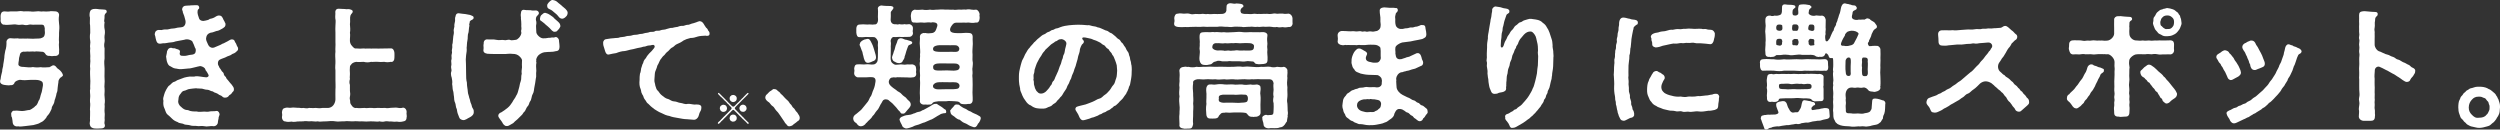
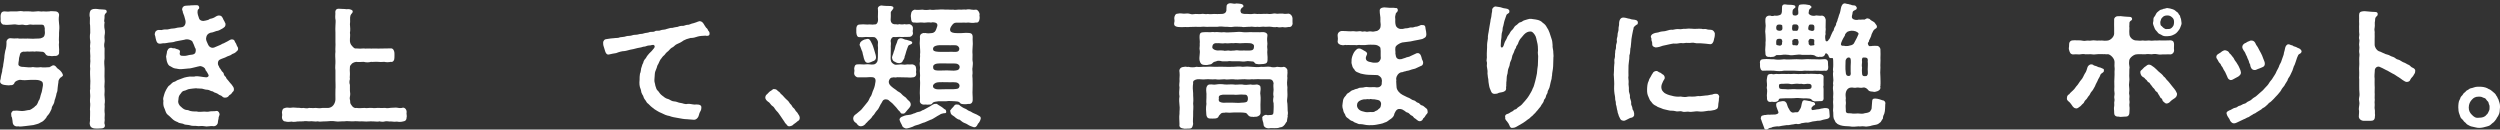
<svg xmlns="http://www.w3.org/2000/svg" id="_編集モード" data-name="編集モード" version="1.1" viewBox="0 0 150.511 7.798">
  <rect x="0" y="0" width="150.511" height="7.798" fill="#333333" stroke="none" />
  <defs>
    <style>
      .st0 {
        fill: #fff;
      }
    </style>
  </defs>
  <path class="st0" d="M3.705,4.343c.048.073.064.105.081.162.024.08-.057.089-.113.153-.057,0-.178.201-.153.266-.024.089-.033.283-.049.363-.008.105-.008.227-.064.323-.008.081-.041.193-.081.323-.064.129-.032.201-.097.322-.081.138-.121.194-.121.299-.064.138-.104.218-.145.282-.081.121-.146.146-.178.251-.113.137-.194.233-.347.29-.121.089-.25.097-.428.153l-.46.057c-.186.008-.331.057-.46.017-.129.032-.291-.032-.323-.202-.016-.121-.016-.193-.048-.331-.048-.04-.032-.137-.048-.234.008-.057.081-.193.178-.169.129-.017.193-.008.355.008.169.032.363-.024.5-.049.064.017.169-.04.226-.08.057-.057.121-.064.186-.153.105-.049.153-.178.21-.331.089-.089.097-.282.153-.428.057-.121.057-.267.097-.437.016-.064.024-.233-.056-.29-.081-.057-.194-.089-.307-.097-.161,0-.274-.009-.428,0-.193.023-.396.023-.524,0-.146-.032-.388.104-.388.178-.024.088-.145.161-.226.137-.145.032-.314-.008-.403-.016-.129-.024-.234-.089-.234-.187v-.016c-.008-.008-.008-.017-.008-.024,0-.04.041-.113.041-.17.008-.129.064-.298.088-.419-.008-.138.073-.291.065-.412.016-.113.048-.25.064-.411,0-.13.032-.267.057-.412.064-.17.081-.379.072-.557.033-.153.146-.202.226-.202.169.017.315.024.452.008.129.041.258,0,.444.017.194-.017.436.024.638,0,.113-.008.291.008.379-.049.097-.04.146-.08.169-.226.024-.089-.016-.218,0-.331-.032-.161-.032-.242-.234-.234h-.363c-.137.024-.267-.032-.355,0-.137.041-.226.032-.363,0-.129-.008-.21.032-.355,0-.129-.032-.25-.008-.379,0-.153.009-.291.024-.387,0-.129.024-.234-.129-.226-.267.016-.097-.008-.145,0-.266.016-.146.048-.259.226-.267.097.008.234.024.387,0h.379c.113-.017.25-.032.388,0,.169-.008.25,0,.396,0,.153.032.299,0,.396,0,.145-.032.234.032.396,0,.113.008.234.016.371,0,.089-.032.258,0,.379,0,.153.016.226.146.202.25-.032.186-.016.339,0,.477.032.226.016.347,0,.564.008.227-.024.38,0,.565-.032.202.024.403,0,.598.032.161-.137.25-.267.226-.137.024-.194.017-.299,0-.104.017-.209-.04-.242-.097-.049-.089-.129-.17-.25-.153-.081,0-.307-.04-.42-.008-.137-.024-.25.008-.331,0-.097-.024-.242.023-.323,0-.113.016-.193.064-.218.153-.016.048-.016.112-.057.226,0,.138-.024.186-.032.259l-.008.097c-.024.104.097.193.307.186.129.016.444.049.565.008.121.024.283.032.476.008.154.033.299.009.533,0,0-.032.049-.016.105-.064.065-.032.073-.048.113-.048.057,0,.113.024.161.08.041.049.073.105.17.162.048.04.121.097.169.169ZM6.425.694c0,.032-.008.057-.024.073-.161.121-.089.266-.113.354-.024.113-.024.162.008.234-.024.097-.024.299,0,.388.032.129.024.29,0,.388-.024.169.024.266,0,.396-.024.097-.04.241,0,.387,0,.21-.008.404,0,.605-.04.234-.008.396,0,.613.008.202-.016.412,0,.605.024.227-.032.444,0,.605.016.194-.024.339,0,.469.016.169.032.298,0,.468.024.138-.016.331,0,.468.032.153-.016.315.008.477-.016.129-.032.202.008.291.032.193-.137.218-.266.218-.089.008-.146.008-.21.008-.041,0-.089,0-.153-.008-.113-.008-.25-.073-.267-.218-.048-.105.032-.251,0-.355.016-.138,0-.267.008-.46-.024-.153.016-.299.008-.452-.024-.129-.016-.314,0-.452.008-.104-.04-.331,0-.452-.016-.193.024-.428,0-.605,0-.161-.024-.371,0-.605-.04-.21.033-.379,0-.613.024-.186-.032-.411,0-.605-.04-.178.033-.339,0-.46-.024-.113-.032-.339,0-.468-.008-.121.008-.283-.008-.46-.032-.121,0-.274-.008-.469-.032-.089-.032-.201-.008-.322.032-.138.097-.162.21-.194.04-.008.081-.008.121-.008.081,0,.153.008.242.024.104,0,.234.016.347.023.073.017.097.065.097.113Z" />
  <path class="st0" d="M12.415,7.612c-.048,0-.089-.008-.137-.017-.129-.023-.242,0-.331,0-.024,0-.048,0-.073-.008-.113-.024-.307.008-.396-.032-.113-.049-.315-.032-.396-.072-.097-.073-.282-.041-.379-.13-.145-.056-.234-.097-.355-.218-.073-.08-.178-.169-.274-.25-.113-.113-.129-.291-.186-.388-.049-.097-.073-.258-.049-.428-.04-.137,0-.21.041-.363.024-.089.057-.186.129-.314.072-.097.104-.21.202-.259.057-.032.169-.186.258-.201.121-.024.145-.098.298-.138.121-.032.186-.081.323-.121.113-.032.21-.048.339-.064.146-.008.234.024.347-.016.129-.024.419.048.581.056.137.032.25-.064.186-.161-.04-.097-.097-.161-.129-.218-.041-.017-.041-.097-.081-.153-.057-.081-.234-.146-.291-.138-.121.017-.186.049-.274.064-.161.033-.323.089-.428.081-.186.024-.298.024-.436.04-.162.009-.267-.04-.347-.04-.137-.016-.202-.089-.291-.129-.113-.032-.162-.146-.194-.227-.057-.129-.041-.226-.073-.363,0-.048.048-.169.057-.314.064-.137.081-.178.202-.21.081-.024.113.041.21.024.064-.008.129.04.169.049.097.016.226.064.194.193-.024.081-.016.137.024.178.065.057.169.024.202.04.193.008.282-.057.419-.064.121-.008.258-.032.291-.146.032-.121.032-.21-.032-.29-.04-.113-.081-.227-.161-.38-.049-.057-.267-.169-.484-.089-.242.041-.404.081-.517.097-.162.065-.25.049-.404.073-.121.016-.21.048-.355.04-.041,0-.137.032-.21.024-.137-.008-.186-.129-.21-.234-.024-.072-.016-.08-.048-.218-.008-.032-.032-.081-.032-.121,0-.024.008-.04.016-.057,0-.089.073-.153.153-.186.089-.032.234.024.315-.024.129-.032.266.009.403-.04.113-.04.274-.024.379-.057.137-.048.299-.032.396-.064.121-.024.234-.186.186-.403-.032-.153-.104-.38-.153-.477.008-.089-.072-.153-.04-.226.016-.098.105-.178.21-.178.088-.017.202,0,.331-.024h.057c.081,0,.113-.008.186-.008h.065c.064,0,.145,0,.169.104.024.113-.016.105-.057.153-.057.064-.008.073-.041.146.008.138.032.218.097.396.048.138.234.178.379.129.081-.024.202-.032.266-.104.089-.008.234-.057.307-.105.081-.056.178-.112.274-.097.121.008.154.073.21.178.032.104.105.17.113.234.048.04.048.129.032.193-.024.089-.073.097-.146.161-.153.081-.242.153-.403.17-.153.064-.274.097-.363.104-.178.065-.21.178-.226.227-.057.169,0,.258.057.388.064.153.105.242.258.282.097.024.193-.024.314-.081.129-.064.21-.072.323-.153.105-.024.193-.097.323-.153.064-.032.169-.113.242-.113.129-.008.177.057.202.154.057.088.081.112.105.201.008.057.081.105.081.186v.049c0,.064-.048.097-.145.186-.121.097-.178.072-.25.137-.073.065-.234.089-.307.138-.089.057-.242.089-.387.161-.17.073-.137.339-.073.388.016.097.105.17.145.25.032.089.121.121.146.186.016.113.064.178.137.227.016.104.105.153.145.218.049.072.146.178.21.25.081.113.121.162.129.259.008.161-.073.137-.121.233-.048.098-.153.113-.178.162-.032.064-.129.137-.274.121-.129-.017-.121-.105-.242-.138-.113-.032-.113-.089-.274-.146-.097-.008-.178-.112-.242-.104-.048.008-.145-.081-.274-.089-.097.008-.202-.04-.315-.064-.113-.017-.266,0-.355-.024-.113,0-.274.032-.371.04-.146.009-.242.098-.355.113-.145.024-.177.162-.25.227-.089.112-.081.218-.097.347-.04.146.065.331.17.396.121.113.218.193.412.193.177.089.355.081.517.081.161.049.307.008.452.008.137.017.258.017.372-.016.129-.017.202.008.387-.024.057-.016.146.072.162.146.048.113-.057.169-.048.307-.048.17-.032.242-.057.307-.048.113-.146.161-.242.161-.016,0-.041,0-.064-.008-.153-.008-.267.024-.379.024Z" />
  <path class="st0" d="M24.474,6.813v.016c0,.064.016.121.016.17,0,.016,0,.032-.008.048,0,.162-.065.251-.226.267-.064.017-.129.024-.186.024-.073,0-.129-.008-.17-.017-.064,0-.113.009-.153.009-.064,0-.113-.009-.202-.017-.137.017-.218-.032-.355-.008-.041.016-.097.024-.153.024-.073,0-.146-.009-.194-.024-.041.016-.089.016-.146.016-.121,0-.266-.023-.379-.016-.193.016-.331.016-.533,0-.169.016-.331-.024-.524,0-.153.008-.388-.032-.533,0-.21-.008-.379.032-.533,0-.178-.032-.372-.017-.533,0-.129-.008-.25.016-.371.016-.057,0-.105,0-.162-.016-.145.04-.331-.032-.524,0-.089,0-.226-.032-.347,0l-.347.008c-.097.017-.169.024-.234.024-.048,0-.089-.008-.121-.017-.057.009-.129.017-.21.017-.057,0-.105-.008-.153-.024-.129.008-.218-.121-.218-.242v-.024c.008-.032.016-.08.016-.121,0-.057-.008-.121-.016-.169.024-.153.04-.234.218-.267.105-.04.234.024.363-.008.081-.017.242,0,.355.008.105-.017.226.04.347.008.105.017.25.041.347,0,.105,0,.234.017.403,0,.146.024.275.024.404,0,.162-.008.258.008.355,0,.097-.008.226-.057.307-.169.064-.081.121-.227.121-.34,0-.177-.008-.436,0-.597.016-.178,0-.403,0-.573v-.573c-.033-.218.008-.379,0-.573-.008-.226-.024-.354,0-.564-.017-.21.016-.372,0-.573v-.565c-.008-.161-.008-.307,0-.428,0-.113.032-.307-.008-.428-.016-.17.016-.274,0-.363-.016-.129.064-.226.194-.226h.024c.089,0,.194.016.347.016.137.032.234-.016.331.024.048.016.121.032.146.089.024.064-.017.121-.041.146-.081.08-.064.112-.089.129-.048.146,0,.339-.032.524.016.17.032.388,0,.517.032.153-.008.299,0,.509.008.104.048.21.129.29.105.121.17.17.25.146.121.017.339.017.452,0,.105.024.298-.008.444.009.121,0,.291-.009.444,0,.218-.009.372-.009.557-.009.073,0,.121-.008.177,0,.154-.024.218.153.226.267.008.081,0,.186,0,.274.008.138-.064.307-.226.267-.129.032-.291.024-.379,0-.153.008-.298.016-.379,0-.145-.017-.314.016-.428,0-.137.04-.291.04-.436,0-.113,0-.355.024-.452,0-.064.008-.137.024-.25.097-.048.04-.145.161-.129.21-.008.113-.016.29,0,.371.008.153-.024.234,0,.355-.041.146-.041.234,0,.355-.008.104.008.218,0,.354.024.121.024.242,0,.355-.041.121.032.234.016.331-.008.072.064.169.121.242.073.089.178.129.267.104.129.024.298.008.476,0,.129.032.258-.016.452,0,.145.032.323-.016.444,0,.129.017.25-.008.347,0,.113.032.258,0,.355-.008.097.008.242-.024.355-.008.105.023.25.04.355,0,.113-.009.226.104.226.258v.017c-.008.016-.008.04-.008.057Z" />
-   <path class="st0" d="M28.519,6.708c.033.178-.113.299-.266.371-.081.024-.242.186-.404.146-.21-.057-.193-.153-.25-.282-.057-.121-.089-.274-.097-.371-.072-.121-.056-.274-.097-.372-.057-.104-.073-.266-.073-.379-.032-.153-.016-.259-.064-.38-.032-.129-.016-.218-.048-.379.024-.121,0-.282-.024-.38-.024-.064-.048-.153-.048-.242,0-.048.008-.097.024-.137.032-.072-.016-.178-.016-.282,0-.032.008-.064.016-.098.016-.056-.008-.153-.008-.242,0-.032,0-.064.016-.097.032-.08-.024-.226.016-.331.048-.112-.024-.169.024-.33.032-.113-.024-.202.032-.331,0-.13.032-.227.032-.34,0-.097.048-.201.041-.33-.024-.073-.008-.194.032-.331-.016-.073.008-.186.041-.331,0-.089-.016-.194.032-.291,0-.072.056-.186.202-.169.153.016.25.04.396.048.113.032.226.032.307.064.064.024.194.073.178.138.008.089-.032.089-.081.137-.065.024-.178.081-.154.17-.008.049-.056.121-.016.186-.04.129-.032.339-.064.444-.057.112-.024.331-.057.443-.04.178-.024.307-.048.444.016.137,0,.274-.032.452-.024.161-.024.331-.008.532l.008.558c0,.226,0,.371.048.557,0,.242.048.379.057.557.008.138.057.202.064.267.016.113.057.161.073.267.016.121.081.202.097.299.017.097.057.153.097.218.008.057.04.097.024.129ZM33.685,2.802c0,.258-.121.266-.242.282-.145.04-.218.032-.339.04-.113.008-.178,0-.347.024-.169.032-.307.146-.347.186-.088.097-.121.202-.129.259.024.072-.024.121.016.177-.032.13-.024.291-.008.493-.032.201.017.322-.032.476-.024.17-.048.363-.081.493-.032.12-.016.29-.105.436-.081.129-.057.322-.161.443-.057.065-.041.194-.154.299-.072.073-.129.274-.177.307-.073.049-.105.153-.153.194-.121.104-.234.25-.363.347-.105.073-.129.153-.234.194-.113.064-.226.137-.282.137-.008,0-.008-.008-.016-.008-.016.008-.024.008-.041.008-.105,0-.21-.121-.25-.218-.041-.089-.226-.274-.242-.388-.008-.104.072-.186.193-.226.105-.057.258-.178.372-.267.129-.105.194-.21.282-.339.073-.153.178-.25.226-.38.097-.129.129-.314.162-.428.057-.169.048-.274.113-.443.065-.17.008-.274.065-.461-.024-.161,0-.201.016-.387,0-.13-.016-.202,0-.372.024-.08-.041-.186-.153-.29-.089-.089-.234-.153-.412-.146-.209-.032-.331.017-.565.008-.193-.008-.355.009-.476,0-.218-.008-.307,0-.484-.016-.162-.032-.266-.097-.226-.282.016-.138-.024-.21.008-.315-.016-.137.064-.282.226-.267.193.017.363-.016.524.024.202.049.339-.016.484.017.129.032.25-.057.355-.008.089.04.202.008.355-.009.089-.008.282-.178.323-.387.016-.089-.041-.113,0-.21.024-.153-.016-.162,0-.323-.008-.129,0-.202-.024-.363.016-.097-.032-.153,0-.323.008-.137.073-.226.226-.193.113.024.21.008.355.017.121.04.209.008.347.016.089.017.146.072.154.153.008.121-.17.17-.17.299-.024.064-.008.17.016.234.017.137-.032.201-.016.314.016.161,0,.202.016.323.017.137.242.363.412.354.104,0,.193,0,.282-.023.081-.024.113.008.218-.024.056-.017.121.024.226-.024.089-.04.242.097.226.234.016.129.032.258.032.331ZM33.733,1.526c.024.088-.033.121-.057.177-.024.057-.064.073-.105.121-.032.065-.081.081-.178.089-.121.009-.21-.129-.307-.226-.064-.064-.145-.129-.242-.21-.089-.097-.161-.129-.242-.202-.089-.032-.105-.104-.089-.177.008-.057.016-.113.065-.178.097-.089.169-.162.258-.146.056.016.169.048.282.129.121.089.194.121.25.202.056.064.105.08.218.193.089.081.129.129.146.227ZM34.177.775c0,.064-.024.121-.057.178-.048.032-.057.072-.097.097-.081.057-.137.089-.218.072-.121-.023-.161-.104-.258-.218-.072-.081-.169-.137-.242-.21-.088-.089-.169-.113-.274-.169-.088-.049-.088-.138-.088-.202s.04-.104.081-.161c.113-.121.178-.162.226-.162h.032c.064.017.169.024.282.13.097.097.162.121.234.193.073.081.153.121.25.218.049.073.121.105.129.234Z" />
  <path class="st0" d="M42.717,2.026v.032c-.008.113-.169.113-.242.089-.194.017-.299.008-.452.049-.161.048-.282.097-.444.089-.178.04-.331.097-.428.153-.113.089-.267.169-.412.226-.097.04-.153.138-.25.186-.089.032-.177.138-.258.227-.105.072-.186.169-.226.233-.137.097-.177.218-.226.251-.081.12-.105.218-.146.29-.089.121-.064.178-.121.299-.041.081-.089.218-.089.307-.008.153-.024.258-.024.331-.016.146.04.226.056.371.057.153.057.242.17.323.072.112.153.21.242.274.081.064.218.178.315.193.121.017.226.146.388.153.186.008.266.089.412.097.121.009.242.098.412.057.105-.024.315.041.428.041.081-.009.42-.041.404.169.008.178-.081.25-.113.339s-.032.146-.073.227c-.048.08-.113.161-.226.178h-.056c-.129,0-.283-.032-.396-.032-.169,0-.372-.041-.541-.073-.186-.032-.363-.057-.517-.121-.186-.032-.315-.089-.484-.178-.113-.04-.153-.072-.226-.112-.081-.041-.153-.098-.209-.13-.162-.121-.242-.193-.355-.314-.081-.049-.113-.113-.153-.186-.057-.081-.089-.105-.129-.21-.024-.121-.089-.153-.105-.226-.048-.065-.032-.154-.073-.259-.073-.161-.089-.339-.064-.573-.008-.137.008-.201.024-.363.048-.072.057-.258.073-.331.041-.072.048-.21.121-.314.008-.072.057-.193.162-.291.048-.104.129-.201.202-.282.097-.089.194-.186.282-.307.049-.064.065-.129.017-.178-.073-.072-.194.017-.299.008-.097-.008-.226.065-.267.065-.121,0-.169.048-.298.064-.178.023-.379.097-.468.104-.137.017-.379.105-.468.105-.129,0-.307.048-.492.121-.113.008-.291.056-.452.088-.121.017-.194-.12-.218-.226-.041-.137-.065-.21-.097-.314-.008-.017-.016-.089-.016-.153,0-.041,0-.081.016-.105.064-.129.121-.121.218-.137.161-.032.298-.041.396-.049.145-.024.291,0,.387-.057.121-.024.234-.008.379-.064.089-.032.234,0,.388-.064.072-.032.242-.008.347-.049.113-.04.202-.008.315-.056.105-.041.234-.024.355-.081.081-.032.226.016.314-.049.097-.064.226,0,.339-.057.097-.048.266-.023.371-.08.129-.024.226-.081.331-.064.081-.024.25-.057.339-.065.081-.04.178-.064.283-.056.048.016.218-.064.274-.064.097.008.153-.024.282-.073.065-.016.146-.032.274-.081.057-.023.113-.048.178-.064h.041c.097,0,.177.081.226.162.032.072.088.129.145.226.089.064.097.113.137.193.048.033.073.098.073.17Z" />
-   <path class="st0" d="M45.082,7.401c0,.002,0,.005-.002.01,0,.027-.017.044-.038.044h-.009c-.017,0-.033-.002-.04-.019-.012-.025-.023-.025-.038-.049-.021-.005-.04-.036-.052-.048-.026-.021-.023-.042-.049-.049-.021-.007-.033-.038-.052-.05-.021-.016-.028-.042-.054-.049-.019-.005-.03-.028-.054-.052-.028-.019-.024-.026-.049-.052-.012-.012-.045-.035-.052-.05-.017-.014-.036-.032-.049-.049-.031-.01-.038-.04-.052-.052-.014-.017-.042-.021-.049-.05-.007-.025-.04-.021-.052-.049-.017-.038-.038-.026-.049-.052-.014-.033-.04-.026-.049-.05-.012-.03-.042-.03-.049-.049-.014-.023-.038-.035-.052-.05-.031-.04-.083-.016-.097,0-.016.015-.026.033-.049.05-.019.019-.038.023-.049.049-.014.017-.026.036-.052.05-.012.007-.03.028-.049.052l-.049.049c-.028.026-.044.031-.049.05-.038.035-.073.077-.101.101-.021.028-.035.04-.049.05-.023.028-.044.025-.052.052-.023.007-.021.03-.049.049-.021.015-.03.04-.052.052-.03.02-.03.033-.054.05-.021.002-.033.035-.049.054-.031.035-.052.055-.071.07-.019.02-.028.035-.059.038h-.012c-.019,0-.035-.005-.035-.033,0-.042.016-.057.035-.068.019-.016.035-.044.08-.07.012-.007.021-.021.05-.052.012-.019.023-.023.049-.052.004-.012.023-.028.051-.054.024-.019.028-.033.05-.049.014-.015.025-.04.049-.052.014-.026.03-.021.051-.05.024-.01.026-.03.05-.052q.021-.025.049-.049c.021-.012.04-.038.051-.05.021-.025.024-.023.05-.052.012-.007.038-.033.049-.049.014-.021.028-.026.049-.05.016-.01.035-.037.049-.049.014-.01.023-.028.049-.05.028-.042.03-.065,0-.105-.007-.017-.023-.035-.04-.047-.028-.008-.033-.043-.059-.055-.028-.035-.057-.054-.089-.101-.026-.005-.049-.033-.057-.047-.023-.023-.035-.043-.042-.052-.023-.015-.026-.038-.049-.05-.019-.017-.023-.028-.049-.049-.021-.008-.047-.031-.052-.052-.026-.01-.038-.038-.049-.05-.028-.025-.026-.025-.049-.049-.026-.012-.036-.04-.049-.047-.028-.015-.024-.031-.05-.043-.028-.019-.04-.035-.054-.054-.017-.026-.04-.026-.047-.054-.014-.01-.026-.02-.045-.038-.014-.019-.03-.028-.021-.047.007-.023.012-.03.04-.04.023,0,.033.005.035.019.021.023.019.04.047.05.023.012.033.04.052.049.023.012.028.043.049.05.014.023.023.028.049.049.009.026.035.028.049.05.019.025.042.028.049.049.014.015.033.023.049.05.017.025.042.03.052.052.012.019.028.033.047.049.021.012.026.028.049.05.017.014.024.025.049.049.019.021.028.043.052.05.031.042.066.073.094.099.021.023.033.023.049.05.009.007.033.027.056.049.031.021.071.021.104,0,.023-.017.033-.025.052-.049.026-.01.028-.04.049-.05.023-.023.028-.037.049-.047.021-.021.026-.04.052-.057.019-.014.023-.021.049-.045.014-.004.042-.037.049-.049.021-.019.04-.042.049-.05.019-.021.035-.021.049-.049.017-.019.033-.026.052-.05.019-.025.026-.042.049-.049.023-.021.038-.023.049-.052.026-.007.031-.04.049-.05.019-.004.023-.042.049-.049.024-.019.033-.035.049-.05.007-.023.028-.028.05-.049.025-.023.033-.038.049-.05.004-.012.016,0,.035-.017.028.008.044.015.04.04-.005.02-.005.028-.019.033-.014.028-.042.028-.049.05-.012.025-.028.037-.049.049-.026.028-.028.023-.049.05-.007.023-.028.032-.049.049-.019.01-.026.038-.049.05-.023.03-.04.032-.049.052-.026.009-.023.023-.049.049-.024.021-.047.03-.052.05-.012.027-.038.03-.049.049-.019.015-.04.038-.049.05-.014.009-.026.04-.049.052-.021.019-.038.035-.05.049-.028.01-.033.033-.049.05-.021.021-.042.035-.049.049-.023.01-.04.04-.049.052-.026.021-.03.03-.047.05-.028.032-.028.07-.002.105.012.012.031.023.049.05.026.014.028.032.049.049.021.025.042.033.049.05.021.007.026.042.052.049.019.01.031.045.049.052.01.023.023.023.049.05.031.032.066.063.101.101.012.028.04.042.052.05.014.014.04.044.049.052.007.009.045.025.052.054.009.028.026.028.052.054.009.021.028.026.049.05.019.023.033.028.049.049.021.023.038.023.049.05.007.009.021.012.052.045.012.009.019.014.019.025ZM43.747,6.434c.023.03.007.052.023.099.007.021-.021.054-.023.084-.002.035-.023.031-.044.062-.021.028-.045.028-.073.04-.028.019-.056.023-.084.014-.028.01-.042,0-.073-.012-.026-.009-.047-.023-.063-.04s-.049-.035-.052-.08c-.002-.023-.03-.042-.019-.089.009-.037,0-.068.021-.087s.005-.045.052-.065c.023-.01.035-.031.066-.04.026-.008.038-.017.077-.017.038,0,.045.019.08.019.033,0,.038.021.07.042.036.021.017.035.042.071ZM44.353,7.136c-.005.063-.021.097-.059.122-.03.03-.044.035-.07.05-.033.012-.042.009-.078.014-.023.01-.054.003-.082-.014-.021-.008-.049-.015-.073-.038-.019-.019-.038-.04-.045-.068-.004-.025-.03-.059-.023-.087.002-.023.005-.044.019-.082.004-.023.035-.065.051-.084.014-.015.047-.033.078-.04.035-.008.047-.02.087-.01.021.007.054.005.075.014.021.01.045.033.068.05.026.028.028.054.04.07.021.038.014.073.012.104ZM43.949,6.022c-.017-.024-.023-.062-.021-.088.004-.027-.005-.059.016-.091.01-.017.014-.052.052-.063.014-.005.021-.043.059-.047.021-.003.065-.021.089-.017.036.007.066.002.083.019.03.017.04.017.063.037.019.02.033.033.044.06.017.04.033.075.021.103-.012.028.002.063-.014.083-.023.025-.019.052-.049.065-.04.019-.023.033-.068.042-.028.008-.054.028-.084.021-.038-.01-.075-.005-.087-.021-.021-.007-.035-.023-.059-.04-.021-.012-.028-.035-.044-.062ZM44.947,6.521c.01.049-.014.056-.016.079-.002.033-.031.04-.047.068-.009.017-.03.023-.056.045-.019.017-.063.019-.092.019-.033,0-.068-.009-.089-.017-.028-.012-.047-.017-.068-.047-.009-.007-.026-.042-.04-.059-.012-.035-.031-.075-.023-.104-.005-.025.016-.045.021-.077.002-.023.035-.045.045-.063.016-.03.044-.028.07-.047.021-.015.026-.003.075-.017.026-.007.044.012.084.017.017.002.033.023.075.047.023.014.033.052.045.072.012.02.009.038.016.083Z" />
  <path class="st0" d="M48.148,7.111c0,.113-.081.162-.129.187-.129.12-.186.137-.242.186-.057.089-.21.121-.274.121-.073-.009-.113-.049-.17-.138-.088-.057-.088-.129-.169-.226-.072-.105-.137-.202-.202-.299l-.121-.17-.105-.112c-.121-.138-.121-.21-.218-.267-.129-.073-.137-.194-.274-.267-.105-.072-.169-.17-.169-.242v-.017c.008-.097.048-.161.104-.193.097-.089.129-.161.25-.218.064-.049.113-.097.162-.097.008,0,.024,0,.032.008h.016c.073,0,.137.04.186.104.048.033.146.098.169.162.089.064.162.153.242.242.129.146.218.178.283.299.072.129.105.089.161.209.057.121.129.113.186.227.057.121.121.121.17.226.048.098.097.105.113.251v.023Z" />
  <path class="st0" d="M54.194,6.74c-.089-.08-.146-.146-.234-.267l-.234-.25c-.032-.04-.153-.113-.21-.178-.113-.097-.291-.072-.339-.016-.064.064-.073.137-.162.258-.081.138-.121.283-.218.363-.032.032-.129.162-.146.202-.048.089-.121.113-.153.193-.057.089-.097.105-.169.186-.089.065-.137.162-.186.178-.064.113-.194.194-.323.194-.129-.009-.186-.081-.267-.194-.097-.04-.186-.146-.186-.267v-.016c.008-.202.194-.25.291-.355.081-.072.202-.153.283-.274.081-.089.153-.193.25-.307.073-.072.146-.218.194-.339.089-.081.105-.226.161-.363.073-.153.129-.314.146-.477.064-.258-.024-.347-.169-.363-.178-.016-.274.009-.404.009h-.468c-.097,0-.242-.113-.226-.267.016-.105.024-.161,0-.242.016-.153.04-.282.226-.274.153-.017.331.024.468,0,.169-.024.274.024.46.008.104,0,.234-.097.258-.25.033-.178.008-.598.024-.743-.016-.112-.016-.218,0-.347-.008-.129-.137-.307-.242-.307-.186-.017-.218.008-.363-.008-.177-.017-.314.032-.476.008-.178.024-.21-.121-.226-.274v-.242c0-.129.064-.242.194-.242.129-.017.282-.017.476,0,.202-.024.234.024.444-.008.105.016.202-.113.194-.307-.024-.186.016-.437-.008-.614-.033-.121.104-.218.202-.218h.016c.202.032.363.024.573.032.072.032.129.017.145.098.016.08-.153.209-.161.282,0,.153.008.339-.008.452.008.193.129.274.283.266.081-.008.153.041.226-.008.104.024.258.024.331,0,.057.024.169.017.283,0,.121.017.234.129.218.267.008.064-.032.161,0,.242.024.121-.073.25-.21.258-.193.009-.355.009-.484.009-.194-.024-.267.016-.46,0-.113-.017-.218.193-.177.299.024.088-.016.274,0,.362-.008.146,0,.34-.008.517-.008.098-.016.291.097.388.162.146.218.097.339.097.073.009.137-.032.266-.008.089.017.186.017.331-.008.081.016.169,0,.283,0,.129.04.209.072.218.274.016.104-.024.186,0,.242.032.178-.081.267-.218.267-.178.032-.283-.009-.477,0-.121.008-.323-.017-.452-.009-.081.041-.218-.016-.267.017-.089-.008-.194.048-.234.242-.008.129.064.218.177.314.081.064.113.097.218.162.081.048.105.104.218.153.137.064.186.186.315.266.137.073.153.17.282.267.057.04.121.138.113.234,0,.072-.041.121-.089.193-.089.113-.129.129-.202.234-.065.097-.146.129-.178.104-.057.032-.153-.016-.169-.097ZM52.265,2.341c.129.017.177.202.234.299.073.146.081.218.129.355.089.267.113.396.113.468,0,.113-.081.202-.202.227-.089.048-.258.112-.323.089-.137-.009-.202-.21-.242-.42-.049-.129-.032-.227-.089-.307-.041-.113-.048-.121-.089-.242-.024-.057-.073-.113-.024-.186.016-.138.21-.218.291-.251.072,0,.121-.04.202-.032ZM54.565,3.076c-.04.161-.073.25-.105.339.008.048-.032.146-.097.226-.024.032-.032.121-.129.138-.113.064-.323-.017-.347-.057-.089-.017-.154-.089-.178-.218-.032-.081.073-.242.105-.404.073-.137.081-.331.145-.443.081-.146.041-.274.194-.339.073-.032.113-.009.178,0,.04.016.186.089.25.08.073.017.169.049.258.081.057.032.081.032.081.104-.024.113-.202.089-.242.186-.024.081-.073.162-.113.308ZM56.963,6.692c.024.121-.041.129-.121.121-.081.016-.194.032-.283.104-.097.049-.161.089-.209.121-.121.072-.25.161-.339.178l-.347.153c-.153.032-.202.081-.355.129-.129.04-.242.057-.355.129-.097.032-.274.105-.388.105h-.032c-.121-.032-.218-.097-.234-.202-.032-.057-.121-.218-.146-.331,0-.048.048-.129.137-.169.121-.049.218-.097.372-.105.104-.008.202-.024.355-.097.073,0,.129-.064.25-.089.097-.008.202-.048.25-.097.057,0,.162-.072.242-.113l.234-.129c.113-.064.202-.161.339-.146.064-.024.097.024.177.073.089.056.218.121.347.242.057.016.089.04.105.121ZM57.471,6.095c-.169,0-.323-.032-.5,0-.193-.008-.339.008-.468,0-.153.024-.315.024-.372.129-.073.097-.145.064-.226.073-.113.016-.153-.017-.258,0-.129.016-.291-.081-.266-.234.024-.227-.016-.403,0-.613,0-.21.024-.428.008-.605-.024-.089.016-.259,0-.388s-.016-.242,0-.396c-.016-.129-.032-.218,0-.388-.032-.104.024-.274,0-.388.032-.193-.008-.362-.008-.54-.032-.194.024-.348,0-.541.008-.138.089-.186.218-.218.064.008.057.008.113,0,.121.032.266.024.363.008.129-.008.145-.049.209-.089.057-.057.121-.25.146-.339.032-.161-.089-.21-.202-.218-.105-.032-.178.04-.234,0-.177-.017-.323.04-.46.008-.146-.017-.299.032-.468,0-.186.024-.21-.113-.218-.267-.008-.048-.024-.137,0-.242.016-.161.089-.226.218-.267.146.033.323.009.476,0,.138.033.299.024.452,0,.153.041.339-.008.46,0,.121-.008.267-.023.46,0,.121-.016.331.017.46,0,.153.041.283-.023.46,0,.089.009.178-.023.323,0,.072-.023.177-.032.331,0,.121.017.17.017.274,0,.121.017.186.138.218.267-.032.113.008.13,0,.242-.008.178-.089.299-.218.267-.186.04-.347.017-.468,0-.194.024-.21-.008-.388.008h-.339c-.129,0-.202.081-.274.186-.048.073-.137.194-.073.323.041.081.178.121.404.121h.242c.129-.008.299-.024.484-.008.194.016.21.146.21.242-.016.21.024.379,0,.532,0,.146-.032.315-.008.524.008.113-.016.251,0,.38.032.113.016.25,0,.388-.033.112.008.218,0,.379-.033.162.008.227,0,.38,0,.169.016.379,0,.605-.016.177.016.419.008.613-.008.169-.113.25-.266.226-.073.017-.178.024-.267.017-.121-.008-.194-.017-.234-.081-.073-.104-.226-.081-.323-.097ZM57.423,5.368c.186-.017.274-.008.323-.113.016-.04.064-.145-.057-.242-.089-.064-.162-.057-.291-.064-.113,0-.267.008-.428,0-.169-.008-.291,0-.428,0-.169.008-.25.041-.339.138-.048.057-.032.121-.024.169.097.121.21.13.452.121l.372-.008c.121.008.25-.008.419,0ZM57.431,3.124c.202.008.298-.016.323-.169.008-.041-.016-.138-.105-.194-.089-.048-.113-.032-.242-.04-.113,0-.266.008-.428,0h-.428c-.169.008-.291.057-.331.104-.057.057-.057.146-.032.186.024.089.218.113.484.113h.258c.121.008.323-.016.5,0ZM57.423,4.254c.186-.016.283-.023.331-.129.016-.04.064-.146-.057-.242-.089-.064-.161-.057-.291-.064-.113,0-.266.008-.428,0-.169-.008-.291,0-.428,0-.169.008-.25.017-.339.104-.049.057-.033.154-.024.202.048.121.21.129.452.121l.371-.008c.121.008.242.008.412.016ZM59.045,7.12v.023c-.024.121-.105.259-.169.308-.032.072-.081.193-.194.209-.073.009-.129-.032-.274-.08-.089-.032-.194-.129-.347-.178-.121-.04-.21-.146-.282-.193-.129-.017-.17-.081-.234-.113-.064-.064-.105-.089-.177-.138-.049-.032-.137-.072-.154-.242-.04-.08.033-.089.073-.169q.048-.064.121-.129c.048-.073.105-.153.21-.121.081-.017.137.016.21.088.057.041.202.138.274.154.113.04.137.104.274.153.073.008.153.097.274.137.129.049.202.089.291.146.064.032.105.057.105.146Z" />
-   <path class="st0" d="M68.135,4.23c0,.08-.008.177-.008.274,0,.089-.024.169-.032.258-.016.138-.056.25-.056.299-.008.097-.081.137-.089.25-.057.113-.057.178-.113.242-.016.064-.064.138-.145.234-.065.089-.081.137-.162.21-.089.072-.153.153-.194.201-.032.024-.161.162-.202.17-.105.016-.137.129-.21.146-.073.057-.097.097-.218.137-.105.032-.097.089-.234.121-.113.024-.104.081-.234.113-.081.016-.097.072-.218.104-.105.032-.146.073-.258.089-.089.017-.137.064-.258.089-.105.024-.162.057-.234.064-.024.009-.04.009-.064.009-.121,0-.186-.098-.25-.251-.041-.121-.089-.161-.129-.242-.032-.048-.105-.145-.081-.218.04-.112.081-.089.137-.121.032-.016.105-.024.145-.04.154-.04.218-.049.331-.081.129-.04.25-.097.404-.153.186-.072.291-.169.412-.193.178-.04.25-.194.355-.242.097-.057.169-.153.283-.274.089-.113.113-.202.234-.331.081-.089.097-.259.153-.388.049-.112.041-.331.057-.452-.008-.112-.024-.242-.024-.322-.032-.113-.056-.202-.097-.299-.048-.089-.057-.178-.121-.274-.081-.057-.048-.138-.162-.234-.088-.08-.081-.161-.161-.193-.113-.049-.146-.186-.242-.218-.113-.041-.162-.138-.258-.17-.097-.04-.178-.097-.274-.121-.113-.024-.169-.089-.339-.113-.121-.016-.218-.064-.347-.057-.113.009-.081.098-.041.138s.081.081.057.146c0,.072-.105.121-.121.161-.081.146-.129.291-.121.371-.032.17-.097.274-.113.404-.016.129-.081.266-.105.387-.024.146-.104.267-.129.388s-.121.259-.146.38c-.024.137-.081.153-.129.307-.016.097-.129.21-.153.322-.024.097-.146.234-.186.307-.065.105-.105.21-.21.291-.089.137-.178.178-.218.25-.064.113-.202.138-.274.227-.072.089-.226.097-.307.153-.081.057-.258.064-.476.048l-.137-.016c-.121-.017-.267-.089-.363-.17-.081-.016-.186-.104-.258-.193-.064-.089-.129-.186-.169-.242-.064-.105-.105-.218-.129-.282-.04-.073-.097-.219-.089-.308-.016-.112-.056-.226-.056-.314-.008-.057-.016-.129-.016-.218v-.193c0-.098.008-.21.024-.299.032-.138.048-.242.089-.388.032-.097.064-.267.137-.371.064-.105.113-.274.178-.355.064-.121.121-.218.226-.323.048-.089.177-.186.258-.307.097-.064.145-.161.291-.266.145-.105.177-.178.331-.227.081-.024.137-.113.218-.129.121-.024.178-.113.242-.121.121-.008.169-.089.25-.097.105-.009.169-.049.258-.081.162-.064.379-.097.525-.113.202-.016.339-.032.533-.032.21,0,.315.009.581.032.064-.023.162.017.291.049.097.024.194.016.291.072.081.009.178.041.274.089.129.049.218.113.275.113.104.016.193.137.266.146.064.008.129.097.226.161.089.057.137.161.258.218.113.057.105.17.186.21.064.032.105.17.178.242.048.049.073.17.145.259.105.121.081.193.113.274.057.097.04.21.073.29.048.113.024.186.064.299.008.057.016.161.016.291ZM63.833,2.365c-.089,0-.146.057-.218.105-.137.032-.113.08-.209.121-.113.064-.146.097-.242.193-.081.081-.186.178-.234.218-.032.081-.129.138-.186.25-.057.121-.113.17-.169.267-.032.064-.097.194-.153.291-.032.104-.081.193-.105.299-.057.112-.024.218-.064.307-.049.097-.024.21-.024.307-.041.097.032.153.016.274-.008.113.048.201.064.307.065.129.073.169.146.226.048.064.129.113.226.105.105-.008.161-.032.234-.081.081-.057.121-.121.186-.186.097-.097.129-.21.178-.242.057-.04.057-.186.121-.234.097-.072.105-.21.186-.354l.073-.162c.064-.104.121-.363.186-.476.057-.098.065-.267.113-.339.048-.073.024-.178.081-.267.064-.105.057-.194.089-.348.024-.104.057-.193.073-.299.032-.177-.234-.33-.363-.282Z" />
  <path class="st0" d="M77.821,1.405c0,.121-.089.242-.226.218-.097.024-.274.04-.363.008-.153.024-.266.024-.355-.008-.129.032-.274,0-.347-.009-.137-.023-.267.009-.347,0-.186-.032-.339.033-.476,0-.178.033-.291-.032-.484,0-.178-.008-.355.041-.484,0-.186,0-.363-.023-.484,0-.178.041-.347-.016-.484,0-.193-.016-.291-.032-.484,0h-.484c-.186.017-.331-.023-.477,0-.089.017-.266-.008-.347,0l-.347.009c-.161.024-.242-.009-.355.008-.113,0-.258.008-.363-.008-.137-.024-.226-.064-.226-.194,0-.016,0-.04.008-.072.024-.081.016-.161,0-.267.008-.104.057-.282.218-.267.097-.032.202-.016.363,0,.097,0,.258-.032.355.009.113.04.202.032.347.008.073-.008.267.024.347,0,.121-.032.242.04.388,0,.145.024.226.008.379,0,.105.008.282.008.412,0,.218.008.314-.089.331-.21.008-.057-.008-.121.008-.226-.016-.098.064-.202.226-.21.097,0,.242.048.315.024.016-.009.048-.009.081-.009.081,0,.178.017.234.024.089.017.146.049.162.121,0,.089-.041.072-.081.105-.065.056-.097.129-.097.153-.008.048,0,.088.032.153.016.048.194.089.323.072.137,0,.274.024.387,0,.146-.032.218.024.379,0,.146.017.274-.017.379,0,.121-.024.202.024.347,0,.105-.024.226-.04.355-.008.146-.017.218-.009.347-.009.137.033.274,0,.363,0,.121.033.202.138.218.267v.267c.008.017.008.032.008.049ZM77.531,6.878c.016.04-.041.057,0,.104-.024.17-.048.21-.057.339-.064.057-.121.202-.162.218-.04.057-.137.13-.258.13-.129.057-.186.04-.339.048-.145,0-.218-.016-.315.009-.209,0-.331-.098-.331-.251-.008-.129-.081-.218-.073-.379-.032-.073.097-.153.186-.178.081-.024.146.049.202.008.315.009.274-.057.291-.314.008-.113.008-.259,0-.403-.041-.105-.033-.234,0-.396-.033-.098-.017-.274,0-.404-.008-.129-.024-.282,0-.403-.033-.153-.097-.226-.234-.234h-.541c-.218-.023-.379.017-.549,0-.218.032-.363-.016-.549,0-.21.017-.403.024-.549,0-.153-.016-.379.041-.541,0-.178.009-.388.032-.549,0-.193.024-.396-.016-.549,0-.202.032-.355-.016-.541,0-.178.041-.267.098-.242.234-.032.218-.024.403,0,.613-.008.17.032.388,0,.613.032.242-.008.412,0,.614.008.169-.032.452,0,.621-.041.193-.064.274-.25.274h-.024c-.081,0-.162.008-.218.008-.032,0-.056,0-.072-.008-.146-.016-.299-.072-.258-.258,0-.242-.033-.428,0-.63-.008-.17.032-.331,0-.524-.008-.146-.041-.331,0-.525-.033-.153-.016-.371,0-.532-.041-.21.024-.323,0-.524.016-.121.016-.323-.008-.484.008-.153.121-.234.299-.242.097-.032.169.032.242,0,.161.04.355.04.484,0,.193.032.396-.017.549,0,.177-.009.339-.017.557,0,.21.008.404-.017.557,0,.169.008.371,0,.565,0,.202-.017.372-.032.557,0,.202-.024.347-.024.557,0,.194.016.355.032.557,0,.21.023.379-.032.557,0,.097.04.274.04.403,0,.146.016.267.04.412,0,.097.008.234.137.21.242.024.186-.032.29,0,.428-.024.21-.032.347,0,.564-.016.227.016.412,0,.565-.024.178-.032.258,0,.42,0,.169.024.307.016.42.008.056.024.145.008.218ZM72.228,3.02c-.032-.113.016-.234,0-.388.024-.129-.024-.323-.008-.477.016-.193.097-.21.283-.218.089-.008.153,0,.266,0,.129.017.234-.032.347,0,.202-.032.347.032.573,0,.169.032.396,0,.573,0,.186-.016.419-.032.573,0,.194.024.396-.016.573,0h.339c.097.017.218-.016.355,0,.153.024.226.121.202.218-.032.186-.016.339,0,.477-.024.146-.016.226,0,.355-.032.201.024.396.008.597,0,.227-.097.242-.242.267-.081,0-.226.024-.283.017-.105-.009-.218-.017-.25-.081-.041-.081-.097-.089-.178-.089-.121,0-.218-.04-.339-.008-.121.024-.283.016-.379,0-.129-.009-.242,0-.379,0-.113.008-.242-.032-.347,0-.105,0-.21.008-.347,0-.105-.032-.267-.057-.363.008-.105.017-.162.049-.218.113-.064.08-.162.064-.25.089-.073.023-.137.016-.258.008-.137-.008-.226-.105-.258-.267-.04-.201.041-.428.008-.621ZM75.884,6.288c.008.146.008.307.008.492,0,.146-.113.227-.267.251-.113-.017-.145.032-.209,0-.089.008-.202-.009-.258-.081-.065-.089-.121-.146-.169-.153-.121-.017-.17-.024-.25-.024-.121,0-.355-.008-.484,0-.153.017-.307.017-.468,0-.056.032-.193-.016-.282.064-.089.105-.113.105-.137.17-.032.097-.137.129-.267.129-.064,0-.145.008-.242,0-.169,0-.226-.113-.234-.258-.016-.17-.032-.396.008-.622-.024-.153.008-.307,0-.517.016-.104-.032-.258-.008-.436.016-.089.073-.218.21-.218.121-.017.258.032.379,0,.186-.032.355-.024.517,0,.145.016.387-.017.524,0,.137.032.315-.009.525,0,.161.04.339.024.524,0,.097.04.267.008.379,0,.146.04.21.064.21.218.016.129-.048.282-.008.436.024.17,0,.355,0,.549ZM73.188,3.02c.146.048.194-.009.476.024.057.04.242-.017.331,0,.097.032.202-.009.331,0,.073-.024.202-.024.331,0,.089.008.258-.017.331,0,.363,0,.508.016.508-.242.024-.105-.089-.194-.242-.202s-.331-.017-.492,0c-.153.024-.315-.032-.5,0-.202-.017-.339.032-.5,0-.194.04-.331-.017-.493,0-.177-.017-.291.064-.282.274.008.049.113.129.202.146ZM74.891,5.699c-.194-.032-.452.032-.638,0h-.629c-.186.032-.274.048-.242.242-.024.072,0,.057,0,.129.016.073.202.138.396.113h.468c.137,0,.331.024.476,0,.194-.008.331-.017.371-.089.049-.089.041-.178.033-.227-.017-.104-.073-.186-.234-.169Z" />
  <path class="st0" d="M85.958,6.732c0,.072-.057.137-.113.193-.032.057-.097.17-.162.202-.024.072-.073.17-.218.17-.129-.009-.21-.146-.283-.17s-.097-.138-.194-.17c-.104-.032-.137-.161-.274-.186-.081-.016-.113-.089-.218-.137-.129-.097-.299-.081-.347-.057-.113.057-.145.161-.194.25-.032.186-.121.25-.209.323-.154.089-.218.193-.396.233-.129.073-.347.089-.468.121-.153.032-.307.032-.428.032h-.041c-.218,0-.339-.064-.517-.064-.113.017-.169-.048-.283-.08-.097-.017-.137-.105-.25-.121-.081-.024-.153-.121-.226-.162-.073-.04-.137-.121-.153-.21-.057-.088-.105-.161-.121-.29-.032-.081-.048-.153-.048-.242,0-.104.032-.186.04-.307,0-.057.057-.186.121-.25.097-.089.081-.162.194-.21.073-.032.178-.146.234-.162.104-.016.169-.08.274-.089.088-.008.113-.08.282-.072.153.008.226-.072.42-.032.073.017.226-.008.371,0,.057.008.202.04.307-.016.121-.065.137-.162.129-.234.008-.089.024-.153-.008-.234.008-.089-.177-.25-.282-.242-.186,0-.339-.008-.517-.016-.194-.009-.339-.049-.46-.073-.178-.08-.315-.089-.388-.258-.057-.049-.113-.146-.121-.21-.032-.121-.057-.146-.041-.291-.008-.097.016-.242.097-.42.056-.129.137-.226.234-.298.041-.032.169-.065.283.016.056.017.089.064.169.097.073.032.153.098.153.162s-.041.097-.064.186c-.024.08-.016.129.008.186.032.064.129.121.267.137.161.049.25.041.371.032.129,0,.242-.161.242-.29,0-.057-.016-.146-.008-.202,0-.169.008-.267-.016-.396-.041-.113-.242-.193-.363-.186-.097,0-.323-.016-.468.008-.146.024-.226,0-.363.009-.097-.032-.25.032-.331,0h-.323c-.081-.017-.186.016-.267-.009-.088.024-.137.024-.177.017-.169-.017-.283-.097-.283-.234,0-.016.008-.032.008-.048,0-.041.008-.081.008-.113,0-.049-.008-.105-.016-.178v-.032c0-.161.146-.259.283-.25.137.008.21,0,.371.016.153.017.283-.024.42.009.113.023.258-.049.379.008.056.024.169-.032.242,0,.097.04.145-.024.307-.008.137.032.194.008.307-.017.113,0,.267-.129.274-.274.032-.161-.024-.234-.008-.428.016-.138-.049-.355-.041-.533,0-.129.097-.169.202-.186.024,0,.048-.008.073-.008.105,0,.226.024.307.024.089,0,.258-.008.379.016.048-.016.129.017.129.121,0,.146-.129.121-.137.283-.032.089-.032.201-.016.274,0,.145-.008.193.008.274.016.064.016.145.113.226.072.057.153.089.258.081.081.016.186-.049.298-.041.137,0,.178-.064.299-.048.113.016.194-.049.266-.049.081,0,.105-.024.21-.057.048-.023.097-.056.169-.04.137-.008.194.04.202.226.024.105.048.242.048.331-.008.202-.113.21-.242.283-.146.04-.372.072-.484.097l-.226.048c-.097.017-.347.049-.508.065-.153.04-.396.186-.404.307-.024.161.016.242,0,.363.032.104.008.218.121.298.081.057.169.041.242.033.113-.049.169-.049.226-.073.129-.072.226-.04.323-.113.081-.048.169-.064.315-.145.024-.024.073-.032.145-.032.081.008.162.112.17.177.04.057.032.17.088.259.041.064.049.153.033.202-.017.088-.073.121-.146.145-.113.057-.194.089-.331.153-.161.041-.242.057-.339.098-.105.04-.162.023-.25.064-.113.008-.153.064-.25.057-.186.048-.291.25-.299.362-.008.098.024.098,0,.17.016.138,0,.218.024.388.024.178.202.363.363.443.121.049.25.138.379.178.073.024.186.138.307.153.097.017.129.121.25.146.097.017.105.129.226.153.089.017.129.081.226.153.081.057.113.089.113.202,0,.008.008.024.008.032ZM83.117,6.135c-.057-.089-.081-.104-.274-.137-.113-.032-.202-.009-.283-.032-.072-.024-.097.023-.161.008-.081-.024-.153.016-.25.008-.064-.008-.129.024-.202.041-.169.072-.242.145-.25.307-.008.169.129.314.298.363.129.04.274.08.42.056.129-.016.274.017.331-.023.089-.073.169-.057.226-.138.024-.04.129-.064.153-.186.016-.072.048-.186-.008-.267Z" />
  <path class="st0" d="M93.505,3.996c-.008.218-.064.363-.064.541-.032.137-.016.218-.048.274-.032.08-.041.201-.064.266-.032.089-.016.146-.073.259-.057.129-.089.146-.089.258-.057.098-.089.146-.105.251-.032.121-.121.129-.121.242-.032.104-.113.178-.137.226-.032.081-.073.129-.153.218-.032.049-.129.162-.178.21-.032.064-.145.138-.186.202-.097.08-.129.104-.21.186-.105.057-.129.097-.234.17-.041.04-.242.161-.363.226-.153.097-.283.17-.379.17h-.024c-.016.008-.032.008-.048.008-.089,0-.129-.081-.161-.17-.024-.057-.065-.137-.146-.233-.073-.065-.129-.17-.097-.242-.041-.089.024-.178.137-.202.105-.024.161-.097.226-.121.145-.049.145-.138.234-.146.097-.008.113-.104.202-.146.064-.032.202-.137.267-.233l.089-.098c.097-.112.202-.233.282-.371.073-.121.178-.29.21-.403.089-.138.105-.307.153-.444.048-.153.057-.266.105-.468.024-.193.024-.339.057-.492,0-.17.016-.299.016-.509.016-.049-.041-.202-.008-.388,0-.146-.008-.354-.056-.508-.041-.138-.049-.323-.146-.444-.081-.105-.146-.202-.274-.186-.105,0-.234.04-.371.186-.073.081-.121.153-.17.202-.081.08-.113.161-.153.242-.024.12-.097.201-.137.266-.008.13-.097.162-.113.259-.041.169-.129.226-.153.42-.008.121-.113.25-.121.354-.008.153-.081.251-.105.355-.032.121-.016.234-.064.339-.033.138-.016.218-.033.363-.024.081,0,.113-.016.227.016.056-.024.137-.008.186.016.161-.097.218-.226.25-.113.032-.186.016-.274.072-.041.024-.146.032-.218.032-.097-.008-.162-.064-.202-.186-.056-.121-.089-.201-.113-.363-.016-.121-.041-.193-.041-.347-.032-.097-.024-.186-.048-.339.016-.113-.008-.259-.024-.339-.008-.033-.016-.073-.016-.105,0-.089.024-.178,0-.25-.008-.024-.016-.049-.016-.081,0-.08.032-.169.016-.274v-.161c0-.129.008-.242.016-.363-.008-.21.016-.323.049-.524-.016-.194.048-.355.064-.525.024-.186.057-.307.089-.517,0-.112.056-.21.064-.363.008-.137.048-.21.041-.322-.016-.081.113-.202.186-.202h.016c.121.024.299.032.387.073.121.048.186.032.331.072.089.04.137.089.113.186,0,.089-.146.097-.178.193-.032.089-.064.17-.105.307-.048.138-.057.283-.081.34-.065.153-.024.25-.065.347-.056.138-.032.314-.056.42-.032.137-.016.299-.032.403-.016.121.088.21.169.024.048-.138.056-.21.137-.339.064-.081.073-.21.169-.315.057-.056.105-.226.218-.307.073-.057.129-.218.21-.258.121-.057.153-.178.299-.202.089-.016.129-.104.274-.129.064-.008.226-.089.347-.072.105.023.234.023.396.064.105.023.226.08.314.178.113.072.194.169.234.258.081.121.121.193.169.331l.121.371c.041.097.057.25.064.38-.016.137.032.242.041.379v.04c0,.081.016.17.016.242,0,.024,0,.049-.008.073-.008.153-.008.307-.016.549Z" />
  <path class="st0" d="M98.607,1.34c0,.073-.008.146-.089.154-.064.04-.121.097-.162.153-.024.064,0,.112-.032.145-.048.202-.081.428-.105.565-.008.072-.008.178-.024.282-.016.105-.008.202-.041.283-.016.169-.008.307-.057.403.008.104-.016.307-.032.411-.024.138-.024.259-.024.38,0,.146-.008.29,0,.443-.032.138.024.283.008.42-.024.105.032.267.016.428-.016.162.081.251.064.404-.016.129.097.258.073.411-.016.097.073.194.073.274,0,.138.073.138.081.218.008.041.041.121.024.17.032.104-.089.193-.162.202-.04-.009-.178.064-.25.104-.057.024-.137.081-.21.081-.016,0-.032,0-.048-.009-.169-.016-.178-.161-.25-.282-.016-.097-.081-.186-.081-.299-.041-.112-.032-.161-.064-.299-.057-.129-.016-.161-.049-.298-.04-.073-.016-.186-.04-.299-.041-.202-.057-.38-.048-.598.016-.178-.008-.379-.016-.597-.008-.033-.008-.057-.008-.089,0-.073.016-.146.016-.267,0-.089,0-.25.016-.363.032-.089-.024-.259.024-.355.04-.153,0-.201.032-.363-.016-.146.064-.186.048-.354-.016-.13.081-.227.048-.363-.024-.105.057-.219.048-.355-.008-.097.073-.227.057-.355-.008-.064.032-.186.032-.226-.008-.121.008-.437.242-.444.169,0,.267.064.396.073.137.064.258.04.347.072.057.008.146.057.146.137ZM103.507,5.82c0,.008-.008.024-.008.032-.024.072,0,.17-.033.307-.032.146-.008.242-.048.331-.016.072-.121.097-.186.129-.097.017-.283.064-.379.049-.169.032-.428.072-.597.04-.186-.032-.379.057-.598.017-.088-.017-.258.04-.379-.009-.146-.056-.242.024-.404-.023-.162-.049-.299-.009-.412-.049-.129-.04-.307-.057-.396-.104-.105-.057-.258-.073-.355-.162-.113-.04-.234-.137-.291-.242-.089-.08-.121-.169-.186-.331-.048-.097-.081-.226-.073-.436.008-.146.008-.339.105-.517.016-.089.057-.138.113-.234.056-.097.088-.178.129-.218.016-.057.097-.104.162-.121.105-.024.137.024.218.073.089.023.137.064.186.112.089.024.153.138.146.194.032.08-.073.169-.105.258-.041.081-.105.227-.097.339.008.162.064.227.186.339.113.073.25.13.444.17.146.049.379.072.533.049.178.032.307.04.42.008.121-.024.242.008.371-.008.113.008.218-.049.372-.024l.363-.041c.104.009.234-.048.379-.056.049-.032.186-.057.25-.041.064-.023.169.081.169.17ZM99.552,2.019c.121-.064.226-.032.396-.105.161-.04.258-.016.387-.064.121-.04.242-.072.372-.057.121-.023.242-.057.379-.04.121.024.226-.032.387-.017.129-.016.242-.023.379-.008.202.032.388-.016.598.008.064.041.209-.016.298.024.097.041.178.017.299.041.121.023.178.145.194.21.008.233-.049.29-.057.387-.024.13-.097.291-.258.259-.129-.024-.339-.032-.509-.049-.137-.016-.25.017-.355-.016-.194-.057-.274.016-.452-.009-.161-.016-.25.041-.379.009-.105-.009-.25.048-.379.032-.145-.017-.242.032-.371.048-.137.024-.291.073-.372.081-.113.049-.291.097-.428.104-.121-.032-.218-.064-.21-.218,0-.072-.008-.137-.04-.193-.024-.04.016-.129-.032-.186-.041-.081.024-.194.153-.242Z" />
  <path class="st0" d="M105.961,3.996v-.17c0-.024-.008-.04-.008-.064,0-.129.072-.201.234-.201.226-.024.436.016.605.008.202.04.419.024.613,0,.169.024.436.008.614,0,.193-.017.412.024.621,0,.202-.024.404.008.614,0,.218.016.412.008.605-.008.137,0,.209.104.193.218-.008.08.016.21.016.258,0,.17-.064.25-.209.218-.21.017-.379,0-.605,0-.178.024-.452-.008-.614,0-.169.032-.452.009-.621,0-.21.009-.452-.008-.614,0-.178.041-.403.032-.613,0-.21-.016-.412,0-.605,0-.178.041-.218-.153-.226-.258ZM110.158,6.982c0,.097-.048.146-.161.178-.081.024-.202.032-.339.081-.105.048-.202.008-.339.048-.064.017-.178.009-.283.049-.104.032-.209.057-.282.04-.105,0-.178.032-.299.04-.105.057-.226.065-.291.041-.089-.008-.162.032-.291.04-.129.017-.21.049-.291.032-.121.008-.226.041-.291.041-.113.016-.202.056-.291.032-.113.023-.162.008-.315.056-.057.057-.105.009-.202.073-.049.032-.073.064-.137.064-.097,0-.121-.024-.137-.104-.033-.121-.097-.227-.137-.363-.017-.098-.097-.194-.057-.251.016-.097.04-.112.121-.129.056-.008.105-.04.161-.024.121-.04.186-.008.323-.024.137-.016.258.009.323-.023s.121-.024.129-.121c-.056-.178-.145-.331-.137-.42,0-.057-.024-.129.105-.186.065-.017.105-.049.162-.041.048-.023.113-.023.161-.023.105-.009.178.08.21.161.024.064.057.218.129.307.064.138.121.202.234.226.097-.023.21-.032.283-.023.089-.041.089-.097.145-.178.073-.097.081-.21.113-.355.04-.08.008-.161.145-.193.065,0,.194.032.283.048.137,0,.146.065.274.065.041.016.105.064.097.121.016.088-.097.056-.145.137-.041.057-.064.057-.073.097-.016.081.016.162.146.113.048,0,.056,0,.121-.017.072-.023.169,0,.307-.056.129-.009.177-.049.314-.033.113.017.178.024.186.17.008.104.016.218.024.307ZM113.508,6.224c0,.017,0,.041-.008.057-.016.129.008.371-.056.557-.041.073-.089.186-.081.291-.056.072-.073.121-.137.218-.113.089-.161.138-.282.161-.081.017-.218.032-.355.081-.161.032-.25.04-.371.017-.146-.017-.226.023-.323,0-.137.016-.379.04-.549,0-.193-.009-.371-.009-.549-.065-.097-.04-.193-.072-.218-.121-.097-.064-.073-.088-.129-.186-.104-.153-.064-.29-.081-.468-.032-.121.008-.259,0-.412-.016-.161-.016-.266,0-.403-.024-.113.016-.258,0-.411-.016-.162-.032-.251,0-.412-.041-.146.032-.234,0-.412-.008-.104-.032-.29,0-.411-.041-.104.008-.242,0-.412-.008-.097.008-.226-.016-.371-.016-.048-.097-.016-.153-.024-.113-.008-.097-.169-.162-.218-.064-.08-.129-.097-.153-.032-.024.081-.073.17-.226.178-.064,0-.121-.017-.186.008-.032-.024-.121,0-.202-.08-.041-.041-.25-.065-.372-.049-.145-.008-.226.008-.396,0-.153-.032-.298-.017-.403,0-.121.017-.307.04-.412,0-.137-.017-.299-.024-.404,0-.177.04-.323-.032-.387.049-.032.032-.129.08-.202.072-.064-.008-.081.032-.153,0-.21.017-.266-.089-.258-.267-.032-.201.024-.411.008-.613.024-.129,0-.25,0-.444-.024-.169-.024-.25,0-.436.032-.146-.024-.29-.008-.477,0-.201.153-.258.291-.25.073.041.194.032.267,0,.089.024.283.008.387-.08.057-.089.057-.194.057-.38-.008-.097.016-.242.218-.21.177.032.291.008.419.032.097.017.162.024.169.105.024.032-.024.064-.064.097-.129.097-.097.137-.113.25.008.04-.008.064.016.121.032.072.105.049.153.064.064,0,.121-.024.177-.089.024-.153-.024-.267,0-.371.033-.146.017-.202.21-.21.162-.016.331.008.428.032.041-.016.129.064.162.105.008.072-.041.057-.057.097-.137.089-.089.186-.113.25-.024.04.008.089.057.129.097.081.274.089.396.049.129,0,.234.04.355.008.162.041.178.121.218.25.008.146-.016.348-.008.477.032.121-.032.25,0,.388-.041.113-.032.25,0,.396.024.057.121.072.178-.049.081-.072.097-.153.145-.266.024-.073.089-.178.113-.242.072-.041.04-.121.104-.242.016-.049.105-.121.097-.242.016-.041.081-.146.089-.242.032-.057.056-.17.081-.251.089-.177.089-.339.137-.508.048-.098.073-.194.21-.202h.016c.041,0,.089.032.129.032.097,0,.105.032.234.049.073.064.218.008.282.08.049.049.073.081.057.146.016.072-.169.113-.21.161-.056.073-.032.121-.048.17-.032.104-.057.234.008.274.081.089.258.104.379.064.088.017.218-.016.339,0,.113-.057.178-.104.202-.064.057,0,.113.017.153.072.089.089.234.105.299.234.032.057.097.105.097.178s-.032.097-.089.129c-.064.041-.088.064-.129.121-.081.153-.121.242-.129.315-.024.08-.081.169-.129.274,0,.08-.032.097-.057.129-.04.048.024.201.081.21.104,0,.153-.009.202-.017.081-.008.169,0,.258,0,.113,0,.218.138.202.25.016.202,0,.299,0,.477.016.193-.016.396,0,.581-.016.21-.016.38,0,.573,0,.186.016.339,0,.484.024.049-.041.072,0,.138.008.145-.129.226-.266.25-.097.04-.17,0-.218,0-.081,0-.202-.024-.234-.073-.081-.104-.194-.201-.331-.169-.137.04-.266-.017-.371,0-.153.04-.226-.017-.363,0-.186.016-.283.186-.299.299-.032.089-.008.282,0,.354-.032.098.024.259,0,.34-.024.129,0,.241,0,.339-.024.25.121.21.307.218.146.032.267.016.42.008.121.008.282.04.42-.016.186-.024.234-.049.307-.098.048-.097.113-.112.105-.29,0-.121.024-.161.024-.307s.057-.194.202-.186c.154.008.315.064.42.104.105,0,.178.089.178.186ZM109.787,4.666c0,.193-.008.339,0,.477-.032.064,0,.145,0,.209.008.154-.008.315,0,.501.024.21-.081.25-.21.234-.064-.009-.234.023-.331.016-.064-.024-.137-.04-.161-.08-.057-.105-.194-.089-.355-.105-.161.024-.428-.032-.605-.016-.145.023-.476.008-.67.016-.193.008-.371,0-.363.072.008.089-.161.162-.258.146-.097.009-.145-.024-.186-.008-.177.04-.282-.057-.266-.25-.032-.162.032-.355,0-.525-.032-.04-.008-.097,0-.209.008-.153-.041-.267,0-.444.016-.21.089-.25.291-.25.057.032.145.024.258,0,.097.008.25.016.339,0,.146-.009.283.016.404,0,.161.024.307-.017.412,0,.097.016.266.008.403,0,.146.024.299-.024.412,0,.113-.017.258,0,.388,0,.073,0,.129.024.25,0,.137.008.274.072.25.218ZM107.269,2.39c-.016-.072-.073-.04-.129-.057-.17,0-.186.049-.202.146-.008.049,0,.113,0,.169,0,.065.024.057.097.081.04.017.073,0,.121.024.113-.032.145-.072.129-.186.032-.04.016-.138-.016-.178ZM107.301,1.599c.024-.049-.016-.129-.161-.121-.129-.017-.218.049-.202.234.016.137.081.104.146.137.105.017.169-.016.202-.048.032-.081.032-.146.016-.202ZM109.061,5.239c.024-.153-.064-.202-.25-.194-.097.009-.21.041-.363,0-.121.024-.21-.023-.363,0-.113.009-.234.041-.363,0-.129-.023-.226,0-.363,0-.21,0-.274,0-.258.162.016.153.041.153.387.161.146.032.452-.017.598,0,.137.017.347,0,.524,0,.355,0,.436-.008.452-.129ZM108.197,1.485c-.048-.024-.121-.016-.177-.016-.097,0-.121.057-.121.137-.017.064-.008.129,0,.17.024.104.056.064.121.08.056-.016.097.017.177-.008.048-.016.057-.064.073-.129.024-.081.016-.186-.073-.234ZM108.261,2.446c.008-.105-.072-.089-.129-.097-.057-.009-.113-.009-.129.016-.064.017-.097.032-.104.138.024.057-.008.121.008.161.016.049.048.057.097.064.049-.024.073.008.154.008.088-.008.081-.032.113-.112.016-.049.024-.113-.008-.178ZM108.915,1.816c.073.032.089.017.138.04.04.017.169.009.177-.088.016-.227.008-.308-.226-.291-.072-.017-.113.057-.129.146-.016.097-.024.161.04.193ZM109.23,2.446c-.008-.121-.129-.089-.186-.105-.081-.023-.113.017-.153.089-.041.073.008.113,0,.178-.008.064.024.081.089.129.032.024.129-.008.177-.008.049,0,.097-.008.073-.089-.024-.032.008-.121,0-.193ZM111.014,2.753c.056.024.161.024.242.016.088-.032.186-.032.258-.072.104-.057.113-.104.161-.202.073-.112.162-.314.21-.428.041-.097-.081-.129-.153-.177-.048-.024-.21-.049-.267-.041-.153.017-.193.049-.242.064-.072.057-.161.153-.153.227-.056.08-.153.25-.218.428-.032.097-.048.21.162.186ZM111.41,3.527c-.049-.088-.129-.072-.186-.048-.048.024-.121.129-.113.193,0,.146-.024.469.008.654.008.201.064.242.186.25.105-.008.137-.072.113-.267.008-.121-.008-.21,0-.322.008-.13.024-.372-.008-.461ZM112.104,4.053c-.016.137-.008.258,0,.363,0,.112.049.161.121.169.032.009.089-.008.146-.008.113-.089.081-.193.073-.403,0-.146.024-.331,0-.469.04-.25-.089-.242-.274-.242-.081.017-.081.146-.065.267-.008.121-.032.242,0,.323Z" />
-   <path class="st0" d="M122.161,6.167c0,.105-.056.113-.113.186-.146.121-.234.21-.331.291-.032.024-.064.081-.169.081s-.21-.064-.234-.153c-.033-.089-.137-.138-.202-.274l-.105-.138c-.113-.081-.177-.202-.234-.314-.121-.089-.137-.218-.266-.291-.057-.072-.113-.121-.202-.178-.048-.057-.121-.112-.21-.186-.072-.089-.145-.121-.209-.186-.258-.153-.468-.137-.67.017-.097.089-.258.274-.403.363-.121.072-.226.218-.331.25-.178.057-.194.169-.339.242-.097.048-.153.129-.307.201-.097.049-.186.113-.25.146-.073.032-.202.105-.266.161-.065.033-.194.121-.274.146-.089.073-.186.121-.242.146-.121.057-.21.104-.315.104-.032,0-.064,0-.105-.016-.129,0-.153-.146-.218-.274-.057-.113-.186-.186-.186-.323v-.032c.033-.201.129-.233.21-.258.121-.041.169-.073.291-.105.153-.04.178-.104.274-.129.113-.024.146-.097.267-.137.105-.033.137-.105.258-.146.169-.057.242-.17.355-.227.146-.072.202-.169.347-.242.089-.048.226-.193.323-.266.113-.089.21-.187.323-.274.105-.057.202-.178.307-.291.113-.129.202-.17.274-.299.073-.104.169-.161.274-.322.064-.105.194-.21.258-.34.097-.064.097-.153.178-.242.073-.137-.048-.322-.242-.298-.186.023-.339.023-.5.04-.137.024-.194.04-.315.016-.113-.023-.178.032-.307.024-.178-.008-.436.064-.613.041-.081-.009-.178.008-.283.016-.146.008-.274.032-.355.032-.137.032-.218.017-.363.017-.137,0-.234-.064-.234-.251,0-.112-.008-.233-.024-.387-.024-.234.137-.299.291-.283.21-.016.387.017.581-.008.202.032.331-.008.533-.016.137,0,.379-.041.525-.024.177.024.331-.049.508-.024.153.024.194-.04.339-.024.129.017.186-.032.331-.016.121.016.242-.024.363-.017.113-.008.169-.016.307-.024.089-.023.153-.112.25-.112h.024c.137.016.242.161.363.258.137.081.178.186.267.242.073.032.089.138.081.186-.032.153-.081.129-.162.202-.064.057-.121.137-.161.153-.048.089-.105.21-.194.29-.113.146-.145.259-.226.372-.032.072-.113.186-.186.266-.064.121-.097.153-.162.251-.105.161-.088.428.089.557.105.081.129.153.234.186.048.073.129.129.242.193.113.081.137.146.226.202.065.024.081.146.226.227.073.04.121.153.162.169.073.032.073.138.178.186.056.024.072.121.169.194.073.056.113.145.145.186.057.04.137.097.137.267v.023Z" />
  <path class="st0" d="M126.464,4.48c-.057.193-.146.258-.186.396-.033.072-.129.234-.146.307-.048.064-.113.226-.169.282-.129.129-.129.227-.186.282-.105.105-.121.21-.21.267-.105.097-.081.17-.153.218-.089.065-.137.162-.21.194-.048.024-.129.129-.234.097-.161-.017-.218-.186-.282-.258-.097-.154-.234-.178-.25-.308v-.056c0-.154.089-.202.146-.234.032-.073.186-.178.299-.307l.113-.153c.121-.113.202-.299.299-.396.113-.121.145-.259.226-.388.088-.105.121-.274.161-.388.032-.08.113-.137.169-.153.073-.016.162,0,.194.049.105.048.146.032.242.089.081.048.146.023.234.08.065.041.178.024.138.178.016.081-.146.121-.194.202ZM128.652,3.27c-.169-.008-.436.202-.46.355-.024.186-.016.258.017.443-.024.113-.008.242-.017.363-.016.194.024.339,0,.46-.024.178-.024.259,0,.452.017.138-.032.259,0,.355.033.104-.016.258.008.347.032.138-.024.227,0,.355.024.113,0,.242,0,.363,0,.186-.097.258-.226.258h-.064c-.073,0-.162.017-.25.017-.04,0-.081-.008-.113-.017h-.024c-.177,0-.25-.097-.242-.258.008-.097-.032-.25,0-.355.024-.104-.016-.226.016-.322.033-.098-.04-.202,0-.34.033-.112-.024-.274-.008-.403.016-.186-.008-.331,0-.452l.016-.387c0-.13-.008-.267.008-.355-.017-.113-.017-.234-.008-.412,0-.226-.242-.452-.396-.476-.073.023-.162-.009-.274,0-.129-.009-.194,0-.347,0-.129.008-.226.032-.355.008-.105-.017-.218.008-.372,0-.137-.032-.242-.008-.379.008-.161-.016-.25-.008-.387,0-.162-.024-.186-.129-.226-.267-.041-.08.008-.193,0-.314-.008-.129.057-.267.234-.267.137-.016.25.009.379,0,.137-.008.267.057.396.024.121-.032.202.017.355-.016.121-.024.234.008.339.008.121-.017.129.008.267-.008.129.023.209.016.323.008.186-.008.412-.218.419-.412v-.339c0-.129-.008-.299,0-.517-.008-.097.089-.201.218-.201.113-.009.25-.009.363.016.145.008.266.024.363.024.081,0,.137.048.137.129,0,.064-.057.089-.081.105-.072.048-.089.112-.081.177.008.081-.024.186,0,.242-.016.162-.008.315,0,.404.016.177.21.379.444.363.121.008.178.023.363,0,.146.023.218.008.363,0,.129.016.21.023.371,0,.137.016.258-.017.363,0h.226c.113,0,.274-.009.355-.009.177.024.202.121.202.267,0,.113-.016.218,0,.314.016.138-.097.267-.226.267-.137-.016-.258.008-.387,0-.129-.008-.234.032-.379-.008-.146-.032-.283-.017-.363,0-.137,0-.218-.032-.372,0-.169.008-.363-.017-.508,0ZM131.025,5.546c.024.04.048.072.041.146-.017.129-.089.169-.113.201-.161.105-.226.146-.331.259-.048.048-.153.089-.202.08-.081-.008-.105-.072-.169-.112-.097-.064-.032-.153-.146-.21-.064-.032-.064-.113-.137-.202-.072-.097-.056-.153-.145-.193-.081-.041-.089-.146-.153-.194-.073-.056-.073-.088-.153-.186-.089-.08-.073-.145-.154-.178-.081-.016-.097-.137-.169-.169-.056-.024-.048-.089-.153-.138-.097-.048-.145-.112-.177-.242-.033-.137.032-.161.097-.218.057-.048.121-.146.202-.186.081-.072.146-.113.21-.113.105,0,.169.057.315.162.121.104.153.137.266.25.121.104.25.193.307.299.113.072.146.169.194.21.121.112.194.226.299.354.089.113.226.259.274.38ZM131.34,1.396c0,.089-.041.153-.081.267-.032.097-.105.178-.177.267-.089.104-.194.153-.274.186-.113.049-.194.057-.323.064-.145.008-.258-.008-.331-.064-.089-.064-.194-.057-.267-.186-.032-.049-.146-.138-.169-.227-.041-.129-.129-.258-.089-.371.041-.121-.024-.218.073-.322.064-.065.113-.234.177-.274.073-.049.154-.146.226-.154.113-.016.129-.056.178-.056.073,0,.121-.041.186-.041h.016c.105.009.234.041.323.073.153.048.161.112.274.178.072.04.072.121.129.169.064.057.032.105.064.161.049.089.033.146.057.267.008.024.008.049.008.064ZM130.888,1.332c0-.137-.032-.218-.121-.29-.089-.089-.194-.113-.283-.113-.129,0-.234.04-.291.113-.105.089-.081.145-.121.226-.024.049-.008.17,0,.21.016.089.081.081.121.146.032.048.113.08.153.112.041.033.153,0,.202.009.088.016.202-.049.258-.138.056-.048.081-.169.081-.274Z" />
  <path class="st0" d="M133.963,4.335c-.024-.049-.097-.137-.129-.226s-.113-.138-.129-.219c-.016-.064-.113-.104-.153-.21-.041-.104-.121-.161-.121-.241,0-.105.056-.154.137-.202.081-.049.177-.105.21-.146.081-.048.145-.081.226-.057.097.032.17.057.218.17.113.089.145.169.193.218.081.072.105.186.138.218.097.113.104.153.153.227.072.097.105.201.145.282.048.097.057.193.064.234-.008.112-.081.161-.161.226-.113.072-.218.104-.299.161-.064.041-.145.064-.202.041-.121-.057-.129-.113-.169-.21-.032-.081-.065-.153-.121-.267ZM138.564,3.092c0,.017,0,.032-.008.04-.032.113-.137.089-.194.187-.048.088-.089.209-.145.387-.041.105-.065.218-.113.274-.032.113-.056.178-.089.267l-.129.274c-.064.146-.146.186-.169.323-.048.097-.146.21-.178.299-.089.121-.153.177-.202.282-.057.113-.137.169-.218.282-.072.081-.161.161-.226.242-.113.105-.178.194-.291.25-.081.105-.137.138-.242.234-.065.057-.146.064-.218.153-.081.049-.161.097-.291.178-.081.081-.186.081-.234.137-.073.041-.162.089-.234.146-.129.032-.21.113-.291.13-.081.04-.194.097-.355.169-.041.017-.153.081-.234.081h-.024c-.137-.017-.218-.138-.258-.259-.041-.072-.146-.186-.169-.322-.041-.113.121-.186.25-.234.089-.04.169-.113.258-.121.121-.008.178-.113.258-.121.105-.008.194-.113.315-.129.105-.017.113-.097.25-.146.178-.064.218-.178.339-.234s.186-.153.331-.267c.146-.112.21-.186.323-.314.105-.113.153-.146.234-.282.057-.113.153-.17.242-.339.057-.105.137-.178.21-.372.073-.145.137-.233.169-.363.081-.129.121-.226.178-.419.024-.098.088-.186.097-.331.032-.073.048-.202.073-.299.032-.129.121-.21.186-.21.129.008.146.064.202.057.097.016.089.072.186.081.129.032.146.08.267.112.081.049.146.113.146.178ZM134.997,2.81c.008-.105.097-.178.161-.21.057-.008.105-.072.218-.113.024.024.048-.048.153-.048.113,0,.186.04.242.137.032.089.081.161.153.259.073.153.137.25.194.363.056.104.088.177.137.322.04.113.113.234.097.348-.024.145-.097.153-.202.201-.097.049-.137.049-.226.089-.073.024-.121.073-.21.057-.162-.016-.21-.161-.234-.25.008-.105-.073-.146-.081-.242-.008-.064-.056-.138-.097-.234-.016-.097-.081-.161-.105-.242-.041-.121-.089-.153-.121-.21s-.089-.137-.081-.226Z" />
  <path class="st0" d="M145.41,4.254c0,.017,0,.032-.008.049v.024c0,.072-.057.129-.081.178-.048.121-.146.153-.21.29-.024.064-.057.121-.194.138-.097.008-.153-.049-.266-.113-.113-.081-.17-.129-.226-.161-.178-.098-.234-.17-.388-.234-.081-.032-.258-.161-.403-.218-.113-.057-.267-.146-.379-.186-.129-.049-.299.064-.283.258-.008.121-.032.323-.008.46,0,.17-.008.299,0,.42.016.186-.008.25,0,.428.016.097-.008.242,0,.315.024.121-.016.226,0,.322.016.113-.016.242,0,.323.032.146.008.161.016.282.008.089.016.113,0,.186,0,.218-.113.259-.267.259h-.419c-.121,0-.283-.097-.283-.259,0-.186.032-.258.008-.388,0-.016-.008-.04-.008-.056,0-.146.064-.331.024-.469-.008-.04-.016-.072-.016-.113,0-.112.049-.226.033-.354-.017-.162-.017-.283-.017-.452v-.403c-.008-.032-.008-.065-.008-.098,0-.088.016-.177.008-.307,0-.064-.008-.153-.008-.25,0-.048,0-.104.008-.153.017-.153-.008-.307,0-.403-.008-.146.041-.259,0-.412-.024-.097.033-.267,0-.403-.008-.024-.008-.057-.008-.081,0-.112.041-.233.008-.314-.008-.024-.016-.049-.016-.072,0-.089.041-.187.016-.291-.008-.032-.008-.072-.008-.113,0-.072.008-.153,0-.242v-.057c0-.104.016-.161,0-.298,0-.081.008-.234,0-.372,0-.145.057-.218.218-.233.032-.009.065-.009.097-.009.072,0,.153.017.282.024.153.017.218.017.363.024.041,0,.162,0,.162.129,0,.105-.057.113-.097.162-.056.064-.064.129-.064.233-.04.178.008.242-.024.42-.041.121.024.259,0,.348.008.145,0,.218,0,.347v.339c.008.161.129.331.242.38q.113.032.218.089c.153.08.234.104.307.12.129.024.178.098.315.13.145.032.186.146.331.169.097.017.25.146.331.17.121.032.178.104.315.153.073.024.121.137.25.178.056.024.137.08.137.169Z" />
  <path class="st0" d="M150.414,5.981c.057.178.097.267.097.412v.072c-.016.234-.016.339-.097.484-.048.105-.113.153-.121.21-.057.089-.113.138-.154.193-.064.041-.097.073-.186.153-.081.073-.145.081-.218.105-.162.048-.323.089-.476.089-.162,0-.226-.041-.412-.073-.113-.016-.186-.064-.291-.121-.097-.056-.056-.072-.169-.153-.081-.056-.064-.104-.169-.186-.105-.08-.097-.178-.146-.282-.056-.129-.072-.282-.072-.42,0-.146.016-.371.081-.46.048-.064.032-.146.113-.218.113-.097.081-.146.178-.21.105-.064.057-.097.186-.153.105-.049.105-.097.218-.113.121-.016.218-.089.396-.089h.105c.153,0,.307.017.468.089.041.04.162.073.21.113.073.048.121.104.186.153.089.064.137.146.154.193.064.057.064.146.121.21ZM149.825,6.199c-.008-.089-.089-.112-.129-.186-.064-.121-.137-.104-.202-.137-.121-.064-.178-.057-.274-.057-.169,0-.299.057-.412.193-.089.097-.178.251-.178.46,0,.202.073.323.186.437.129.129.226.21.436.178.169,0,.339-.032.444-.178.081-.049.113-.162.162-.259.032-.064.016-.121.024-.178.016-.161-.048-.169-.056-.274Z" />
</svg>